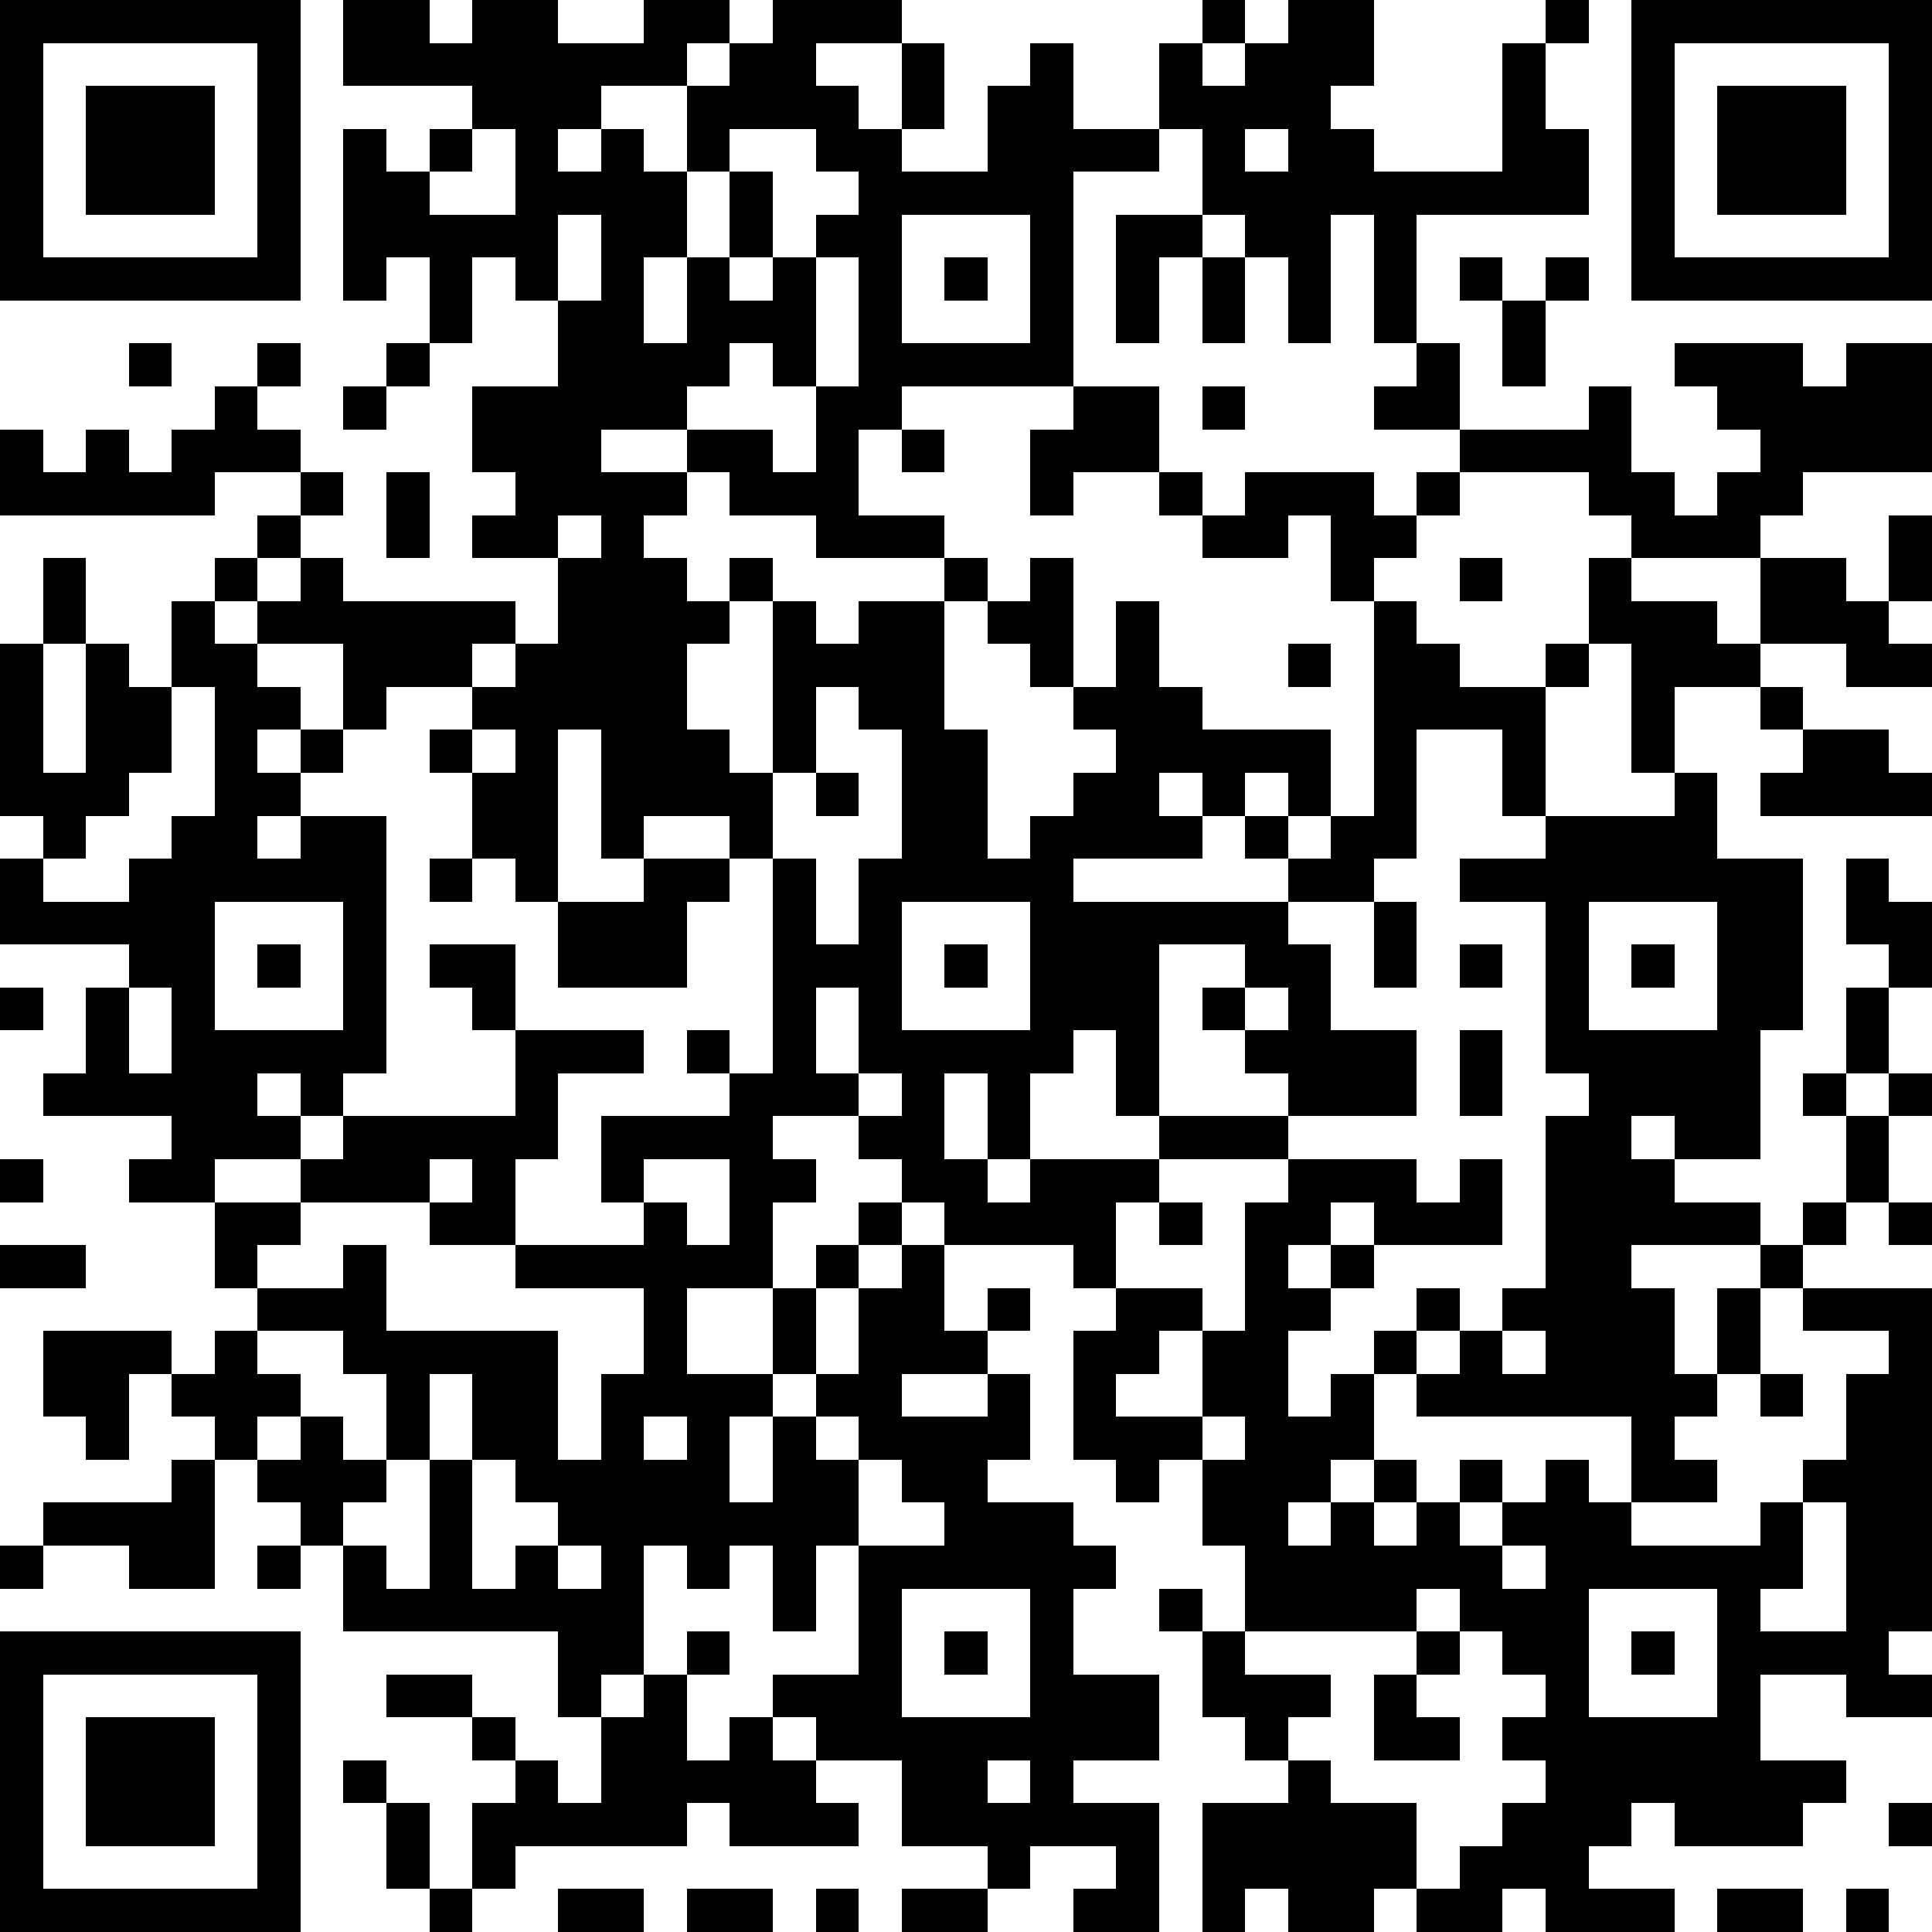
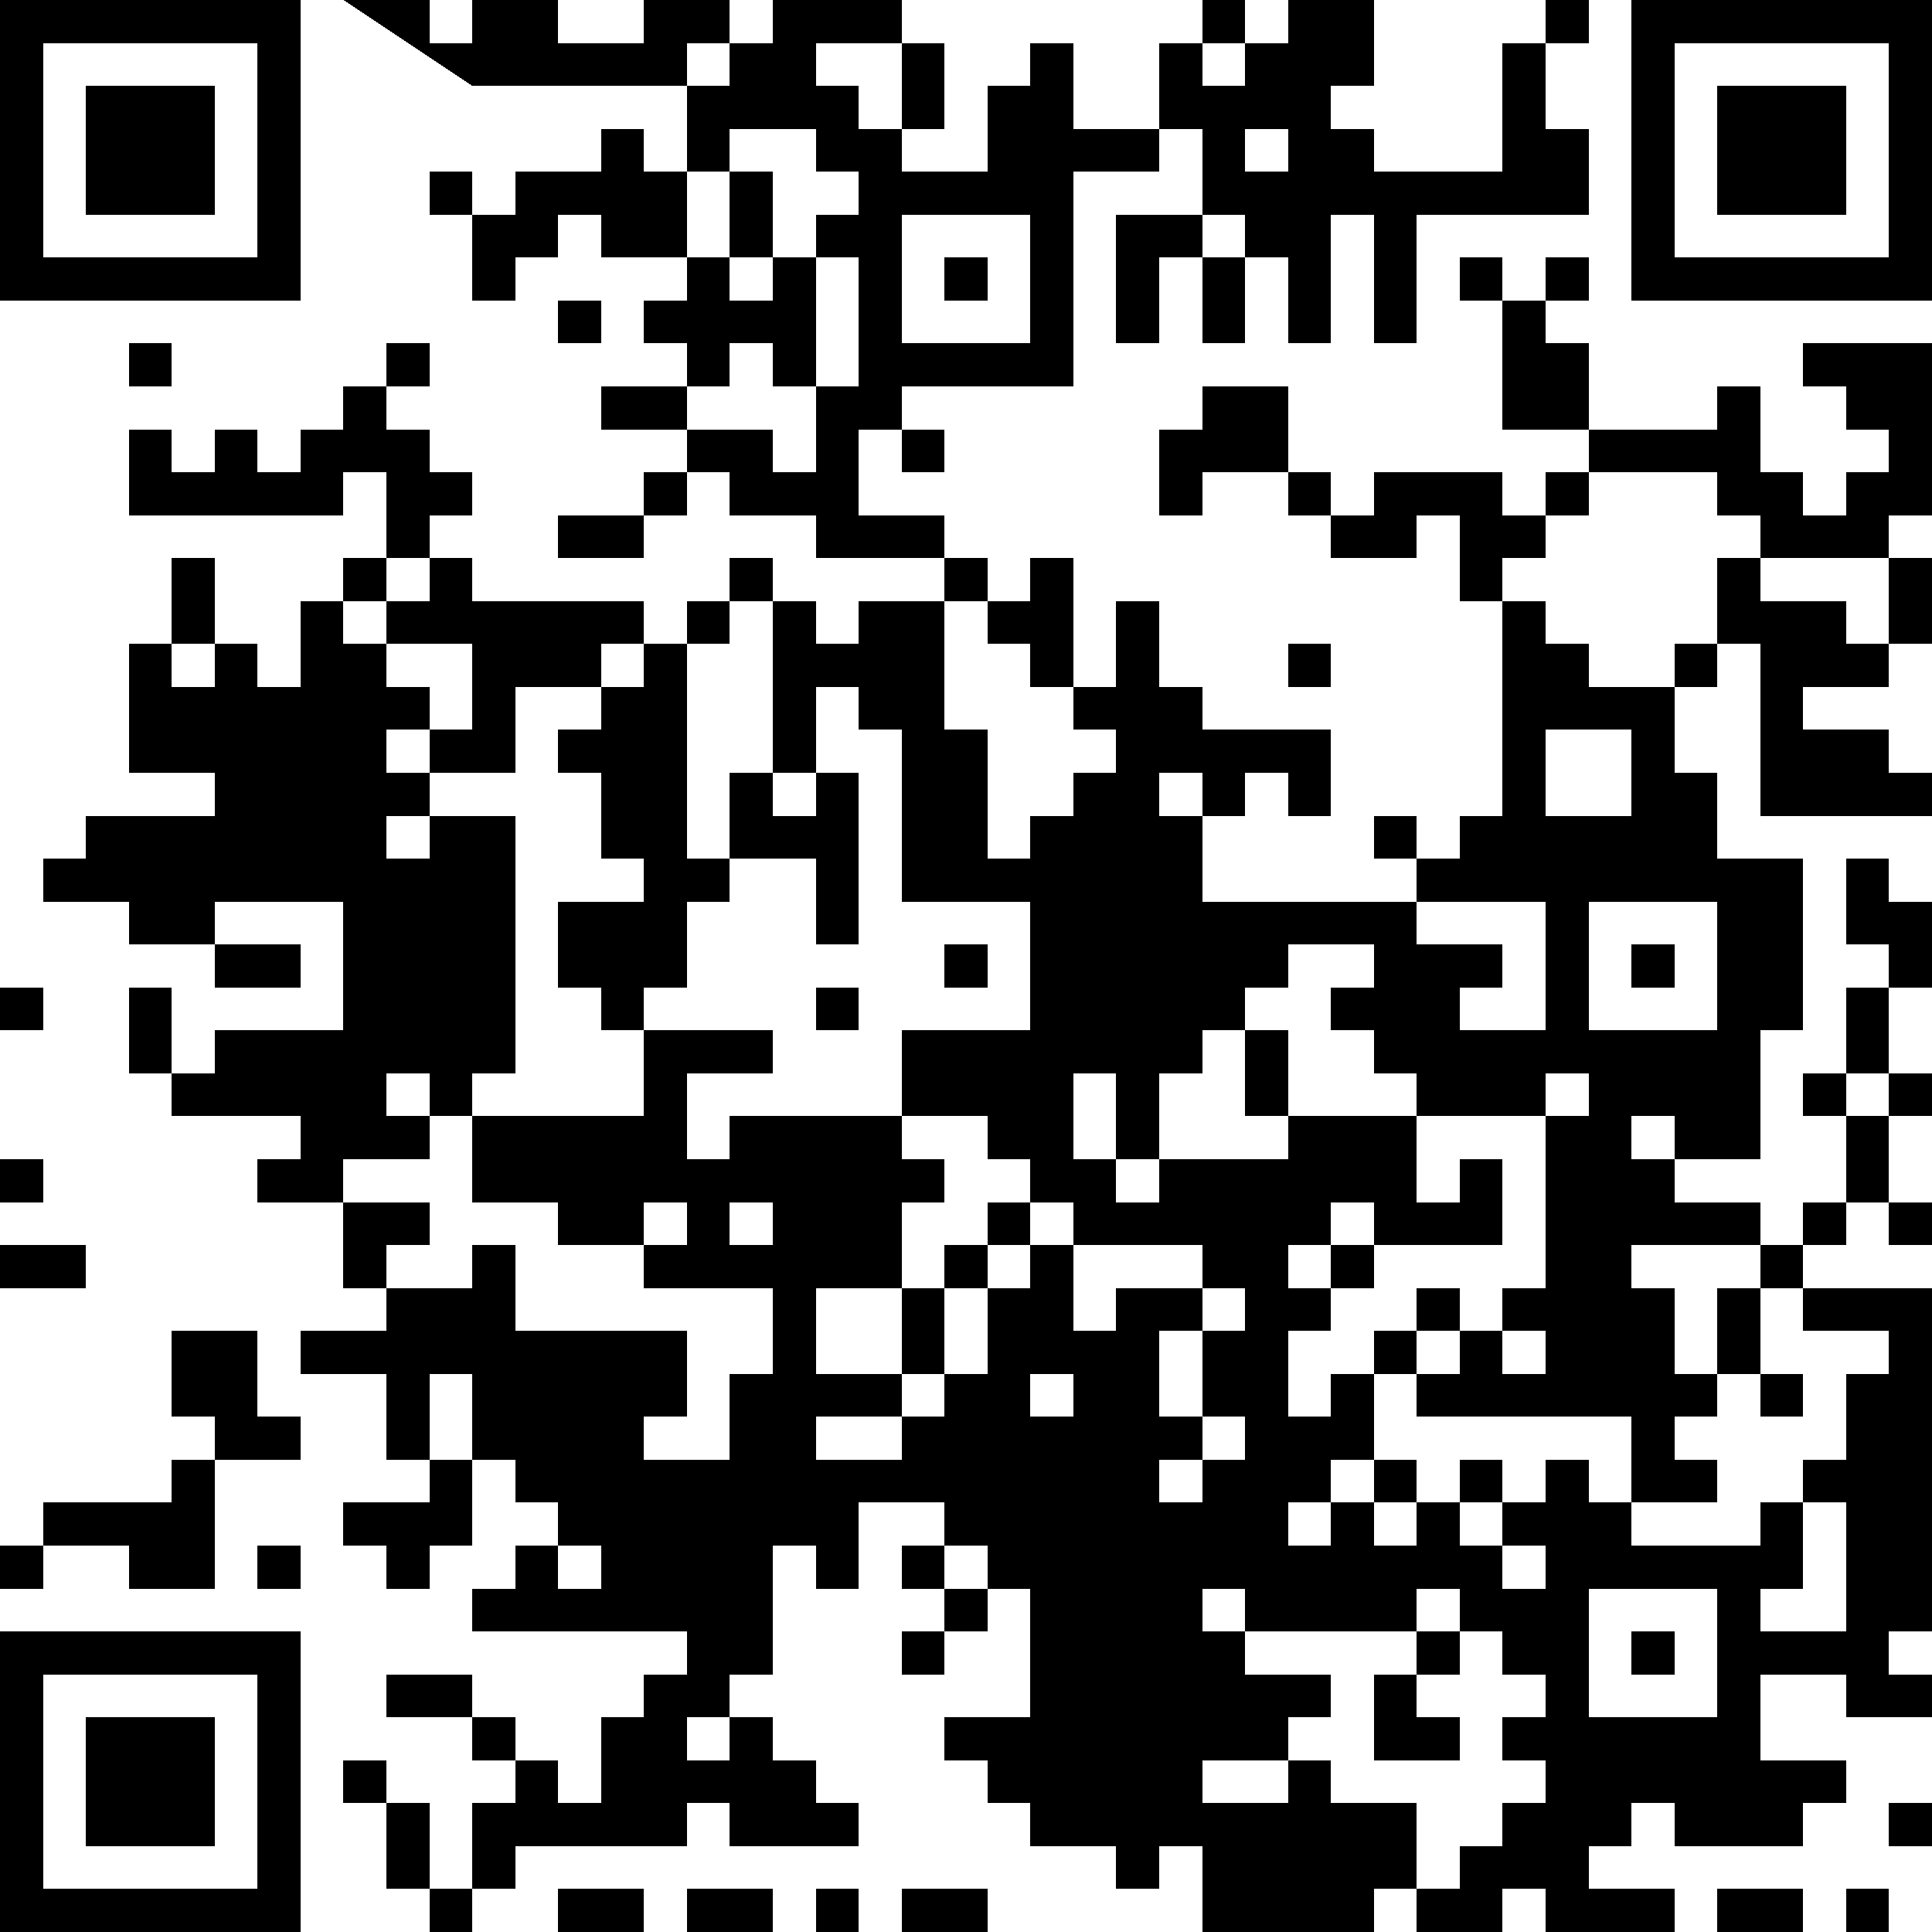
<svg xmlns="http://www.w3.org/2000/svg" version="1.1" width="180" height="180" shape-rendering="crispEdges">
-   <path d="M0 0h7v7h-7zM8 0h2v1h1v-1h2v1h2v-1h2v1h-1v1h-2v1h-1v1h1v-1h1v1h1v-2h1v-1h1v-1h3v1h-2v1h1v1h1v-2h1v2h-1v1h2v-2h1v-1h1v2h2v-2h1v-1h1v1h-1v1h1v-1h1v-1h2v2h-1v1h1v1h3v-3h1v-1h1v1h-1v2h1v2h-4v3h-1v-3h-1v3h-1v-2h-1v-1h-1v-2h-1v1h-2v5h-4v1h-1v2h2v1h-3v-1h-2v-1h-1v-1h-2v1h2v1h-1v1h1v1h1v-1h1v1h-1v1h-1v2h1v1h1v-4h1v1h1v-1h2v-1h1v1h-1v3h1v3h1v-1h1v-1h1v-1h-1v-1h-1v-1h-1v-1h1v-1h1v3h1v-2h1v2h1v1h3v2h-1v-1h-1v1h-1v-1h-1v1h1v1h-3v1h5v-1h-1v-1h1v1h1v-1h1v-5h-1v-2h-1v1h-2v-1h-1v-1h-2v1h-1v-2h1v-1h2v2h1v1h1v-1h3v1h1v-1h1v-1h-2v-1h1v-1h1v2h3v-1h1v2h1v1h1v-1h1v-1h-1v-1h-1v-1h3v1h1v-1h2v3h-3v1h-1v1h-3v-1h-1v-1h-3v1h-1v1h-1v1h1v1h1v1h2v-1h1v-2h1v1h2v1h1v-2h2v1h1v-2h1v2h-1v1h1v1h-2v-1h-2v1h-2v2h-1v-3h-1v1h-1v3h-1v-2h-2v3h-1v1h-2v1h1v2h2v2h-3v-1h-1v-1h-1v-1h1v-1h-2v4h-1v-2h-1v1h-1v2h-1v-2h-1v2h1v1h1v-1h3v-1h3v1h-3v1h-1v2h-1v-1h-3v-1h-1v-1h-1v-1h-2v1h1v1h-1v2h-2v2h2v-2h1v-1h1v-1h1v1h-1v1h-1v2h-1v1h-1v2h1v-2h1v-1h1v-2h1v-1h1v2h1v-1h1v1h-1v1h-2v1h2v-1h1v2h-1v1h2v1h1v1h-1v2h2v2h-2v1h2v3h-2v-1h1v-1h-2v1h-1v-1h-2v-2h-2v-1h-1v-1h2v-3h-1v2h-1v-2h-1v1h-1v-1h-1v3h-1v1h-1v-2h-5v-2h-1v-1h-1v-1h-1v-1h-1v-1h-1v2h-1v-1h-1v-2h3v1h1v-1h1v-1h-1v-2h-2v-1h1v-1h-3v-1h1v-2h1v-1h-3v-2h1v-1h-1v-4h1v-2h1v2h-1v3h1v-3h1v1h1v-2h1v-1h1v-1h1v-1h-2v1h-5v-2h1v1h1v-1h1v1h1v-1h1v-1h1v-1h1v1h-1v1h1v1h1v1h-1v1h-1v1h-1v1h1v-1h1v-1h1v1h4v1h-1v1h-2v1h-1v-2h-2v1h1v1h-1v1h1v-1h1v1h-1v1h-1v1h1v-1h2v6h-1v1h-1v-1h-1v1h1v1h-2v1h2v-1h1v-1h4v-2h-1v-1h-1v-1h2v2h3v1h-2v2h-1v2h-2v-1h-3v1h-1v1h2v-1h1v2h4v3h1v-2h1v-2h-3v-1h3v-1h-1v-2h3v-1h-1v-1h1v1h1v-5h-1v-1h-2v1h-1v-3h-1v4h-1v-1h-1v-2h-1v-1h1v-1h1v-1h1v-2h-2v-1h1v-1h-1v-2h2v-2h-1v-1h-1v2h-1v-2h-1v1h-1v-4h1v1h1v-1h1v-1h-3zM38 0h7v7h-7zM1 1v5h5v-5zM39 1v5h5v-5zM2 2h3v3h-3zM40 2h3v3h-3zM11 3v1h-1v1h2v-2zM17 3v1h-1v2h-1v2h1v-2h1v-2h1v2h-1v1h1v-1h1v-1h1v-1h-1v-1zM29 3v1h1v-1zM13 5v2h1v-2zM21 5v3h3v-3zM26 5h2v1h-1v2h-1zM19 6v3h-1v-1h-1v1h-1v1h2v1h1v-2h1v-3zM22 6h1v1h-1zM28 6h1v2h-1zM34 6h1v1h-1zM36 6h1v1h-1zM35 7h1v2h-1zM3 8h1v1h-1zM9 8h1v1h-1zM8 9h1v1h-1zM28 9h1v1h-1zM21 10h1v1h-1zM9 11h1v2h-1zM13 12v1h1v-1zM34 13h1v1h-1zM30 15h1v1h-1zM4 16v2h-1v1h-1v1h-1v1h2v-1h1v-1h1v-3zM19 16v2h-1v2h1v2h1v-2h1v-3h-1v-1zM41 16h1v1h-1zM11 17v1h1v-1zM42 17h2v1h1v1h-4v-1h1zM19 18h1v1h-1zM39 18h1v2h2v4h-1v3h-2v-1h-1v1h1v1h2v1h-3v1h1v2h1v-2h1v-1h1v-1h1v-2h-1v-1h1v-2h1v-1h-1v-2h1v1h1v2h-1v2h-1v1h1v-1h1v1h-1v2h-1v1h-1v1h-1v2h-1v1h-1v1h1v1h-2v-2h-5v-1h-1v-1h1v-1h1v1h-1v1h1v-1h1v-1h1v-4h1v-1h-1v-4h-2v-1h2v-1h3zM10 20h1v1h-1zM15 20h2v1h-1v2h-3v-2h2zM5 21v3h3v-3zM21 21v3h3v-3zM32 21h1v2h-1zM37 21v3h3v-3zM6 22h1v1h-1zM22 22h1v1h-1zM34 22h1v1h-1zM38 22h1v1h-1zM0 23h1v1h-1zM3 23v2h1v-2zM19 23v2h1v-2zM29 23v1h1v-1zM34 24h1v2h-1zM20 25v1h1v-1zM0 27h1v1h-1zM10 27v1h1v-1zM15 27v1h1v1h1v-2zM30 27h3v1h1v-1h1v2h-3v-1h-1v1h-1v1h1v-1h1v1h-1v1h-1v2h1v-1h1v2h-1v1h-1v1h1v-1h1v-1h1v1h-1v1h1v-1h1v-1h1v1h-1v1h1v-1h1v-1h1v1h1v1h3v-1h1v-1h1v-2h1v-1h-2v-1h3v8h-1v1h1v1h-2v-1h-2v2h2v1h-1v1h-3v-1h-1v1h-1v1h2v1h-3v-1h-1v1h-2v-1h-1v1h-2v-1h-1v1h-1v-3h2v-1h-1v-1h-1v-2h-1v-1h1v1h1v-2h-1v-2h-1v1h-1v-1h-1v-3h1v-1h2v1h-1v1h-1v1h2v-2h1v-3h1zM27 28h1v1h-1zM44 28h1v1h-1zM0 29h2v1h-2zM6 31v1h1v1h-1v1h1v-1h1v1h1v-2h-1v-1zM35 31v1h1v-1zM10 32v2h-1v1h-1v1h1v1h1v-3h1v-2zM41 32h1v1h-1zM15 33v1h1v-1zM19 33v1h1v-1zM28 33v1h1v-1zM4 34h1v3h-2v-1h-2v-1h3zM11 34v3h1v-1h1v-1h-1v-1zM20 34v2h2v-1h-1v-1zM42 35v2h-1v1h2v-3zM0 36h1v1h-1zM6 36h1v1h-1zM13 36v1h1v-1zM35 36v1h1v-1zM21 37v3h3v-3zM33 37v1h-4v1h2v1h-1v1h1v1h2v2h1v-1h1v-1h1v-1h-1v-1h1v-1h-1v-1h-1v-1zM37 37v3h3v-3zM0 38h7v7h-7zM16 38h1v1h-1zM22 38h1v1h-1zM33 38h1v1h-1zM38 38h1v1h-1zM1 39v5h5v-5zM9 39h2v1h-2zM15 39h1v2h1v-1h1v1h1v1h1v1h-3v-1h-1v1h-4v1h-1v-2h1v-1h-1v-1h1v1h1v1h1v-2h1zM32 39h1v1h1v1h-2zM2 40h3v3h-3zM8 41h1v1h-1zM23 41v1h1v-1zM9 42h1v2h-1zM44 42h1v1h-1zM10 44h1v1h-1zM13 44h2v1h-2zM16 44h2v1h-2zM19 44h1v1h-1zM21 44h2v1h-2zM40 44h2v1h-2zM43 44h1v1h-1z" style="fill:#000" transform="translate(0,0) scale(4)" />
+   <path d="M0 0h7v7h-7zM8 0h2v1h1v-1h2v1h2v-1h2v1h-1v1h-2v1h-1v1h1v-1h1v1h1v-2h1v-1h1v-1h3v1h-2v1h1v1h1v-2h1v2h-1v1h2v-2h1v-1h1v2h2v-2h1v-1h1v1h-1v1h1v-1h1v-1h2v2h-1v1h1v1h3v-3h1v-1h1v1h-1v2h1v2h-4v3h-1v-3h-1v3h-1v-2h-1v-1h-1v-2h-1v1h-2v5h-4v1h-1v2h2v1h-3v-1h-2v-1h-1v-1h-2v1h2v1h-1v1h1v1h1v-1h1v1h-1v1h-1v2h1v1h1v-4h1v1h1v-1h2v-1h1v1h-1v3h1v3h1v-1h1v-1h1v-1h-1v-1h-1v-1h-1v-1h1v-1h1v3h1v-2h1v2h1v1h3v2h-1v-1h-1v1h-1v-1h-1v1h1v1v1h5v-1h-1v-1h1v1h1v-1h1v-5h-1v-2h-1v1h-2v-1h-1v-1h-2v1h-1v-2h1v-1h2v2h1v1h1v-1h3v1h1v-1h1v-1h-2v-1h1v-1h1v2h3v-1h1v2h1v1h1v-1h1v-1h-1v-1h-1v-1h3v1h1v-1h2v3h-3v1h-1v1h-3v-1h-1v-1h-3v1h-1v1h-1v1h1v1h1v1h2v-1h1v-2h1v1h2v1h1v-2h2v1h1v-2h1v2h-1v1h1v1h-2v-1h-2v1h-2v2h-1v-3h-1v1h-1v3h-1v-2h-2v3h-1v1h-2v1h1v2h2v2h-3v-1h-1v-1h-1v-1h1v-1h-2v4h-1v-2h-1v1h-1v2h-1v-2h-1v2h1v1h1v-1h3v-1h3v1h-3v1h-1v2h-1v-1h-3v-1h-1v-1h-1v-1h-2v1h1v1h-1v2h-2v2h2v-2h1v-1h1v-1h1v1h-1v1h-1v2h-1v1h-1v2h1v-2h1v-1h1v-2h1v-1h1v2h1v-1h1v1h-1v1h-2v1h2v-1h1v2h-1v1h2v1h1v1h-1v2h2v2h-2v1h2v3h-2v-1h1v-1h-2v1h-1v-1h-2v-2h-2v-1h-1v-1h2v-3h-1v2h-1v-2h-1v1h-1v-1h-1v3h-1v1h-1v-2h-5v-2h-1v-1h-1v-1h-1v-1h-1v-1h-1v2h-1v-1h-1v-2h3v1h1v-1h1v-1h-1v-2h-2v-1h1v-1h-3v-1h1v-2h1v-1h-3v-2h1v-1h-1v-4h1v-2h1v2h-1v3h1v-3h1v1h1v-2h1v-1h1v-1h1v-1h-2v1h-5v-2h1v1h1v-1h1v1h1v-1h1v-1h1v-1h1v1h-1v1h1v1h1v1h-1v1h-1v1h-1v1h1v-1h1v-1h1v1h4v1h-1v1h-2v1h-1v-2h-2v1h1v1h-1v1h1v-1h1v1h-1v1h-1v1h1v-1h2v6h-1v1h-1v-1h-1v1h1v1h-2v1h2v-1h1v-1h4v-2h-1v-1h-1v-1h2v2h3v1h-2v2h-1v2h-2v-1h-3v1h-1v1h2v-1h1v2h4v3h1v-2h1v-2h-3v-1h3v-1h-1v-2h3v-1h-1v-1h1v1h1v-5h-1v-1h-2v1h-1v-3h-1v4h-1v-1h-1v-2h-1v-1h1v-1h1v-1h1v-2h-2v-1h1v-1h-1v-2h2v-2h-1v-1h-1v2h-1v-2h-1v1h-1v-4h1v1h1v-1h1v-1h-3zM38 0h7v7h-7zM1 1v5h5v-5zM39 1v5h5v-5zM2 2h3v3h-3zM40 2h3v3h-3zM11 3v1h-1v1h2v-2zM17 3v1h-1v2h-1v2h1v-2h1v-2h1v2h-1v1h1v-1h1v-1h1v-1h-1v-1zM29 3v1h1v-1zM13 5v2h1v-2zM21 5v3h3v-3zM26 5h2v1h-1v2h-1zM19 6v3h-1v-1h-1v1h-1v1h2v1h1v-2h1v-3zM22 6h1v1h-1zM28 6h1v2h-1zM34 6h1v1h-1zM36 6h1v1h-1zM35 7h1v2h-1zM3 8h1v1h-1zM9 8h1v1h-1zM8 9h1v1h-1zM28 9h1v1h-1zM21 10h1v1h-1zM9 11h1v2h-1zM13 12v1h1v-1zM34 13h1v1h-1zM30 15h1v1h-1zM4 16v2h-1v1h-1v1h-1v1h2v-1h1v-1h1v-3zM19 16v2h-1v2h1v2h1v-2h1v-3h-1v-1zM41 16h1v1h-1zM11 17v1h1v-1zM42 17h2v1h1v1h-4v-1h1zM19 18h1v1h-1zM39 18h1v2h2v4h-1v3h-2v-1h-1v1h1v1h2v1h-3v1h1v2h1v-2h1v-1h1v-1h1v-2h-1v-1h1v-2h1v-1h-1v-2h1v1h1v2h-1v2h-1v1h1v-1h1v1h-1v2h-1v1h-1v1h-1v2h-1v1h-1v1h1v1h-2v-2h-5v-1h-1v-1h1v-1h1v1h-1v1h1v-1h1v-1h1v-4h1v-1h-1v-4h-2v-1h2v-1h3zM10 20h1v1h-1zM15 20h2v1h-1v2h-3v-2h2zM5 21v3h3v-3zM21 21v3h3v-3zM32 21h1v2h-1zM37 21v3h3v-3zM6 22h1v1h-1zM22 22h1v1h-1zM34 22h1v1h-1zM38 22h1v1h-1zM0 23h1v1h-1zM3 23v2h1v-2zM19 23v2h1v-2zM29 23v1h1v-1zM34 24h1v2h-1zM20 25v1h1v-1zM0 27h1v1h-1zM10 27v1h1v-1zM15 27v1h1v1h1v-2zM30 27h3v1h1v-1h1v2h-3v-1h-1v1h-1v1h1v-1h1v1h-1v1h-1v2h1v-1h1v2h-1v1h-1v1h1v-1h1v-1h1v1h-1v1h1v-1h1v-1h1v1h-1v1h1v-1h1v-1h1v1h1v1h3v-1h1v-1h1v-2h1v-1h-2v-1h3v8h-1v1h1v1h-2v-1h-2v2h2v1h-1v1h-3v-1h-1v1h-1v1h2v1h-3v-1h-1v1h-2v-1h-1v1h-2v-1h-1v1h-1v-3h2v-1h-1v-1h-1v-2h-1v-1h1v1h1v-2h-1v-2h-1v1h-1v-1h-1v-3h1v-1h2v1h-1v1h-1v1h2v-2h1v-3h1zM27 28h1v1h-1zM44 28h1v1h-1zM0 29h2v1h-2zM6 31v1h1v1h-1v1h1v-1h1v1h1v-2h-1v-1zM35 31v1h1v-1zM10 32v2h-1v1h-1v1h1v1h1v-3h1v-2zM41 32h1v1h-1zM15 33v1h1v-1zM19 33v1h1v-1zM28 33v1h1v-1zM4 34h1v3h-2v-1h-2v-1h3zM11 34v3h1v-1h1v-1h-1v-1zM20 34v2h2v-1h-1v-1zM42 35v2h-1v1h2v-3zM0 36h1v1h-1zM6 36h1v1h-1zM13 36v1h1v-1zM35 36v1h1v-1zM21 37v3h3v-3zM33 37v1h-4v1h2v1h-1v1h1v1h2v2h1v-1h1v-1h1v-1h-1v-1h1v-1h-1v-1h-1v-1zM37 37v3h3v-3zM0 38h7v7h-7zM16 38h1v1h-1zM22 38h1v1h-1zM33 38h1v1h-1zM38 38h1v1h-1zM1 39v5h5v-5zM9 39h2v1h-2zM15 39h1v2h1v-1h1v1h1v1h1v1h-3v-1h-1v1h-4v1h-1v-2h1v-1h-1v-1h1v1h1v1h1v-2h1zM32 39h1v1h1v1h-2zM2 40h3v3h-3zM8 41h1v1h-1zM23 41v1h1v-1zM9 42h1v2h-1zM44 42h1v1h-1zM10 44h1v1h-1zM13 44h2v1h-2zM16 44h2v1h-2zM19 44h1v1h-1zM21 44h2v1h-2zM40 44h2v1h-2zM43 44h1v1h-1z" style="fill:#000" transform="translate(0,0) scale(4)" />
</svg>